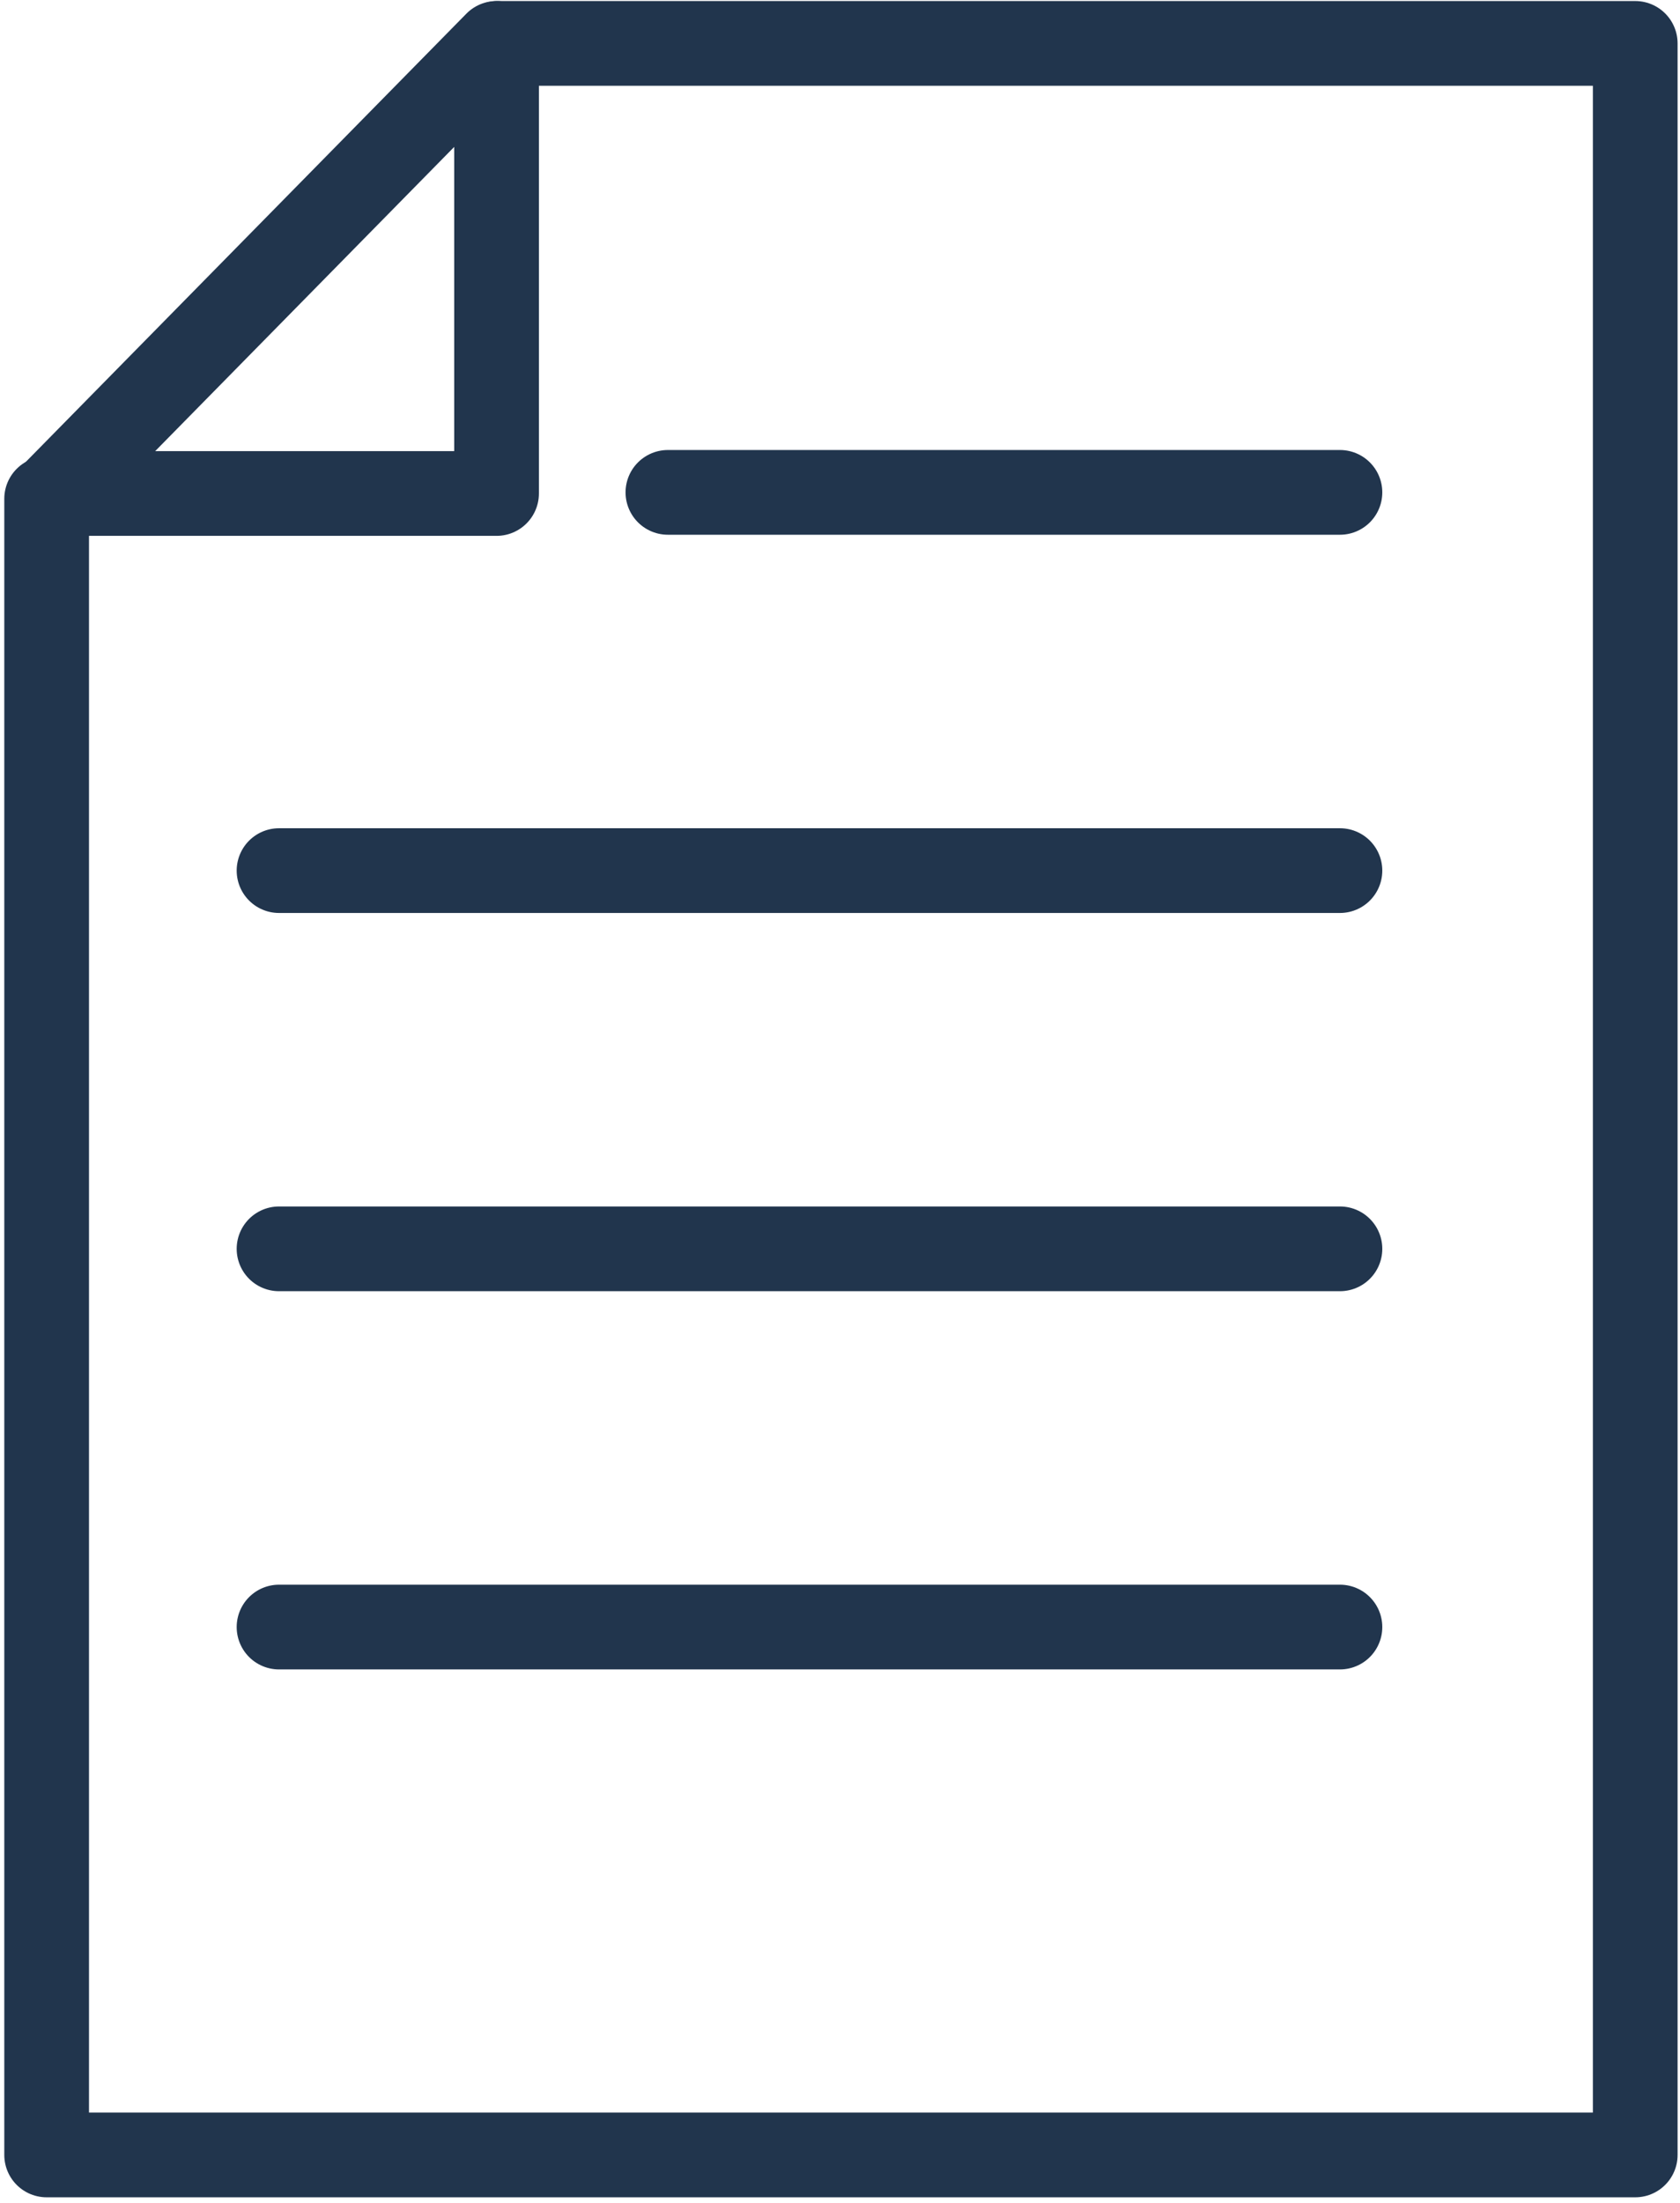
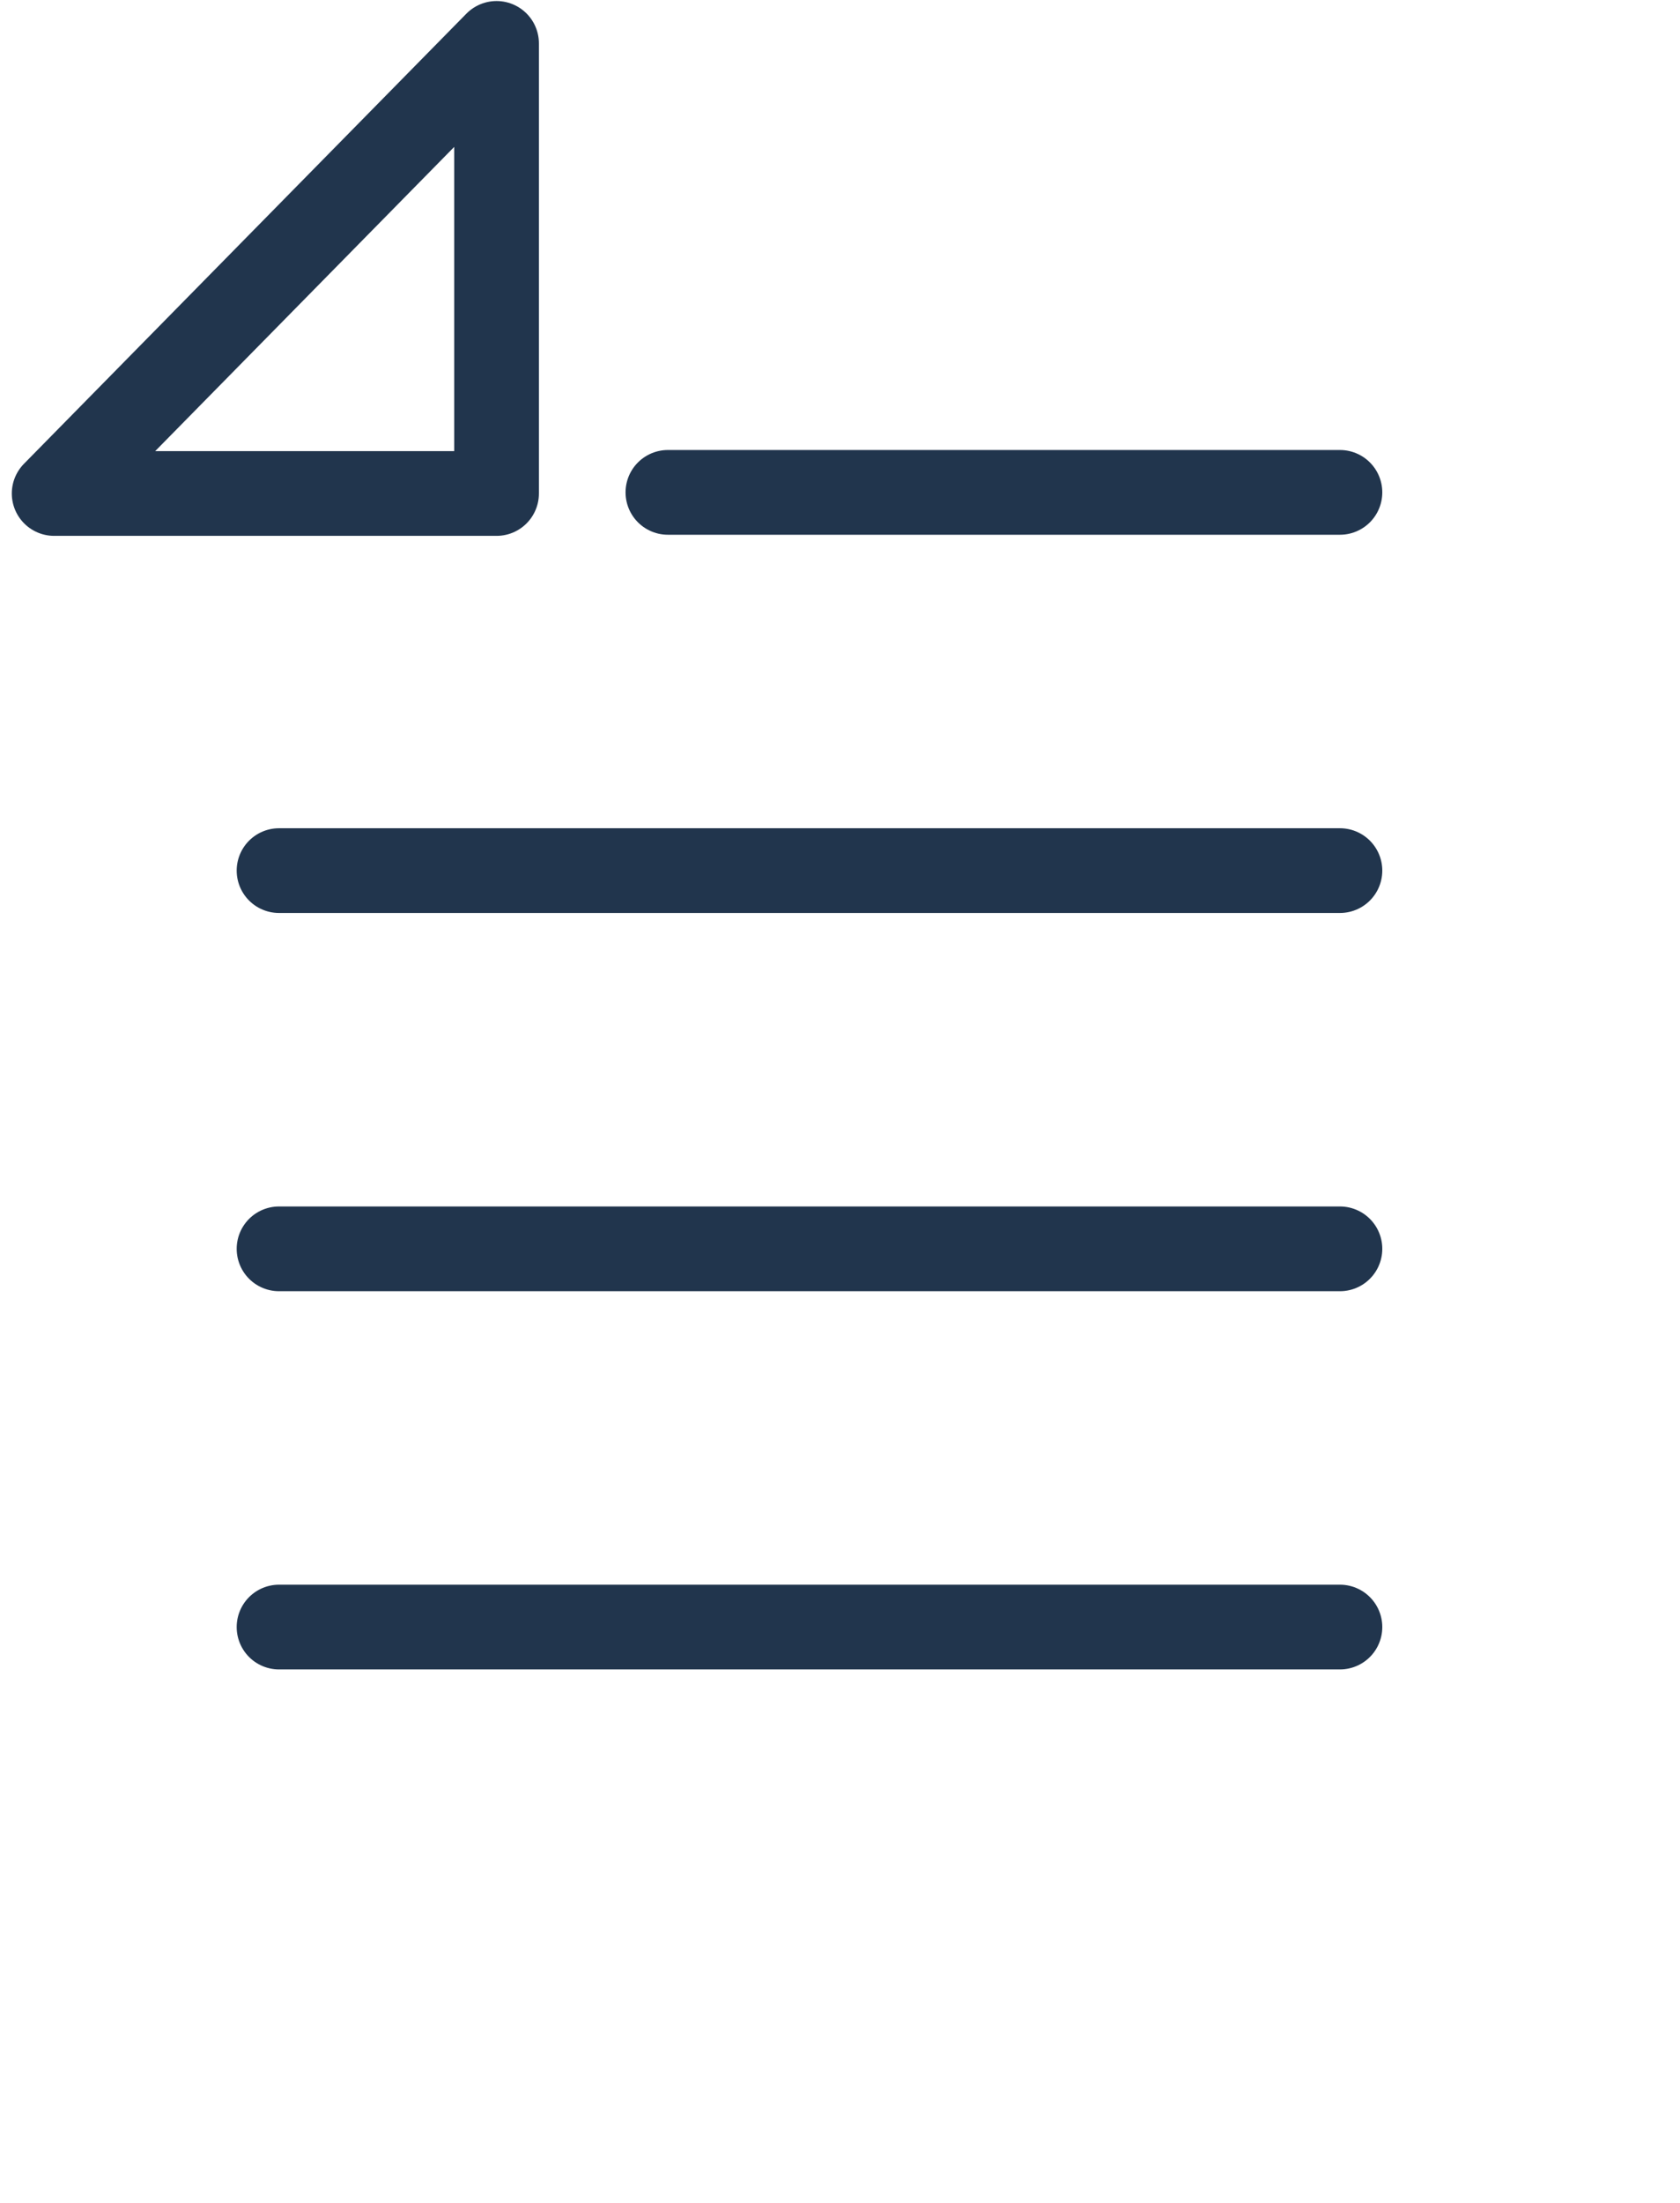
<svg xmlns="http://www.w3.org/2000/svg" height="156" viewBox="0 0 119 156" width="119">
  <g style="stroke:#21354d;stroke-width:6;fill:none;fill-rule:evenodd;stroke-linecap:round;stroke-linejoin:round;" transform="translate(3 3)">
-     <path d="m32.271.073h80.558v149.509h-112.525v-117.266" />
    <path d="m.836 31.942h31.337v-31.869z" />
    <path d="m16.765 58.644h75.147" />
    <path d="m44.31 31.863h47.602" />
    <path d="m16.765 85.425h75.147" />
    <path d="m16.765 112.205h75.147" />
  </g>
</svg>